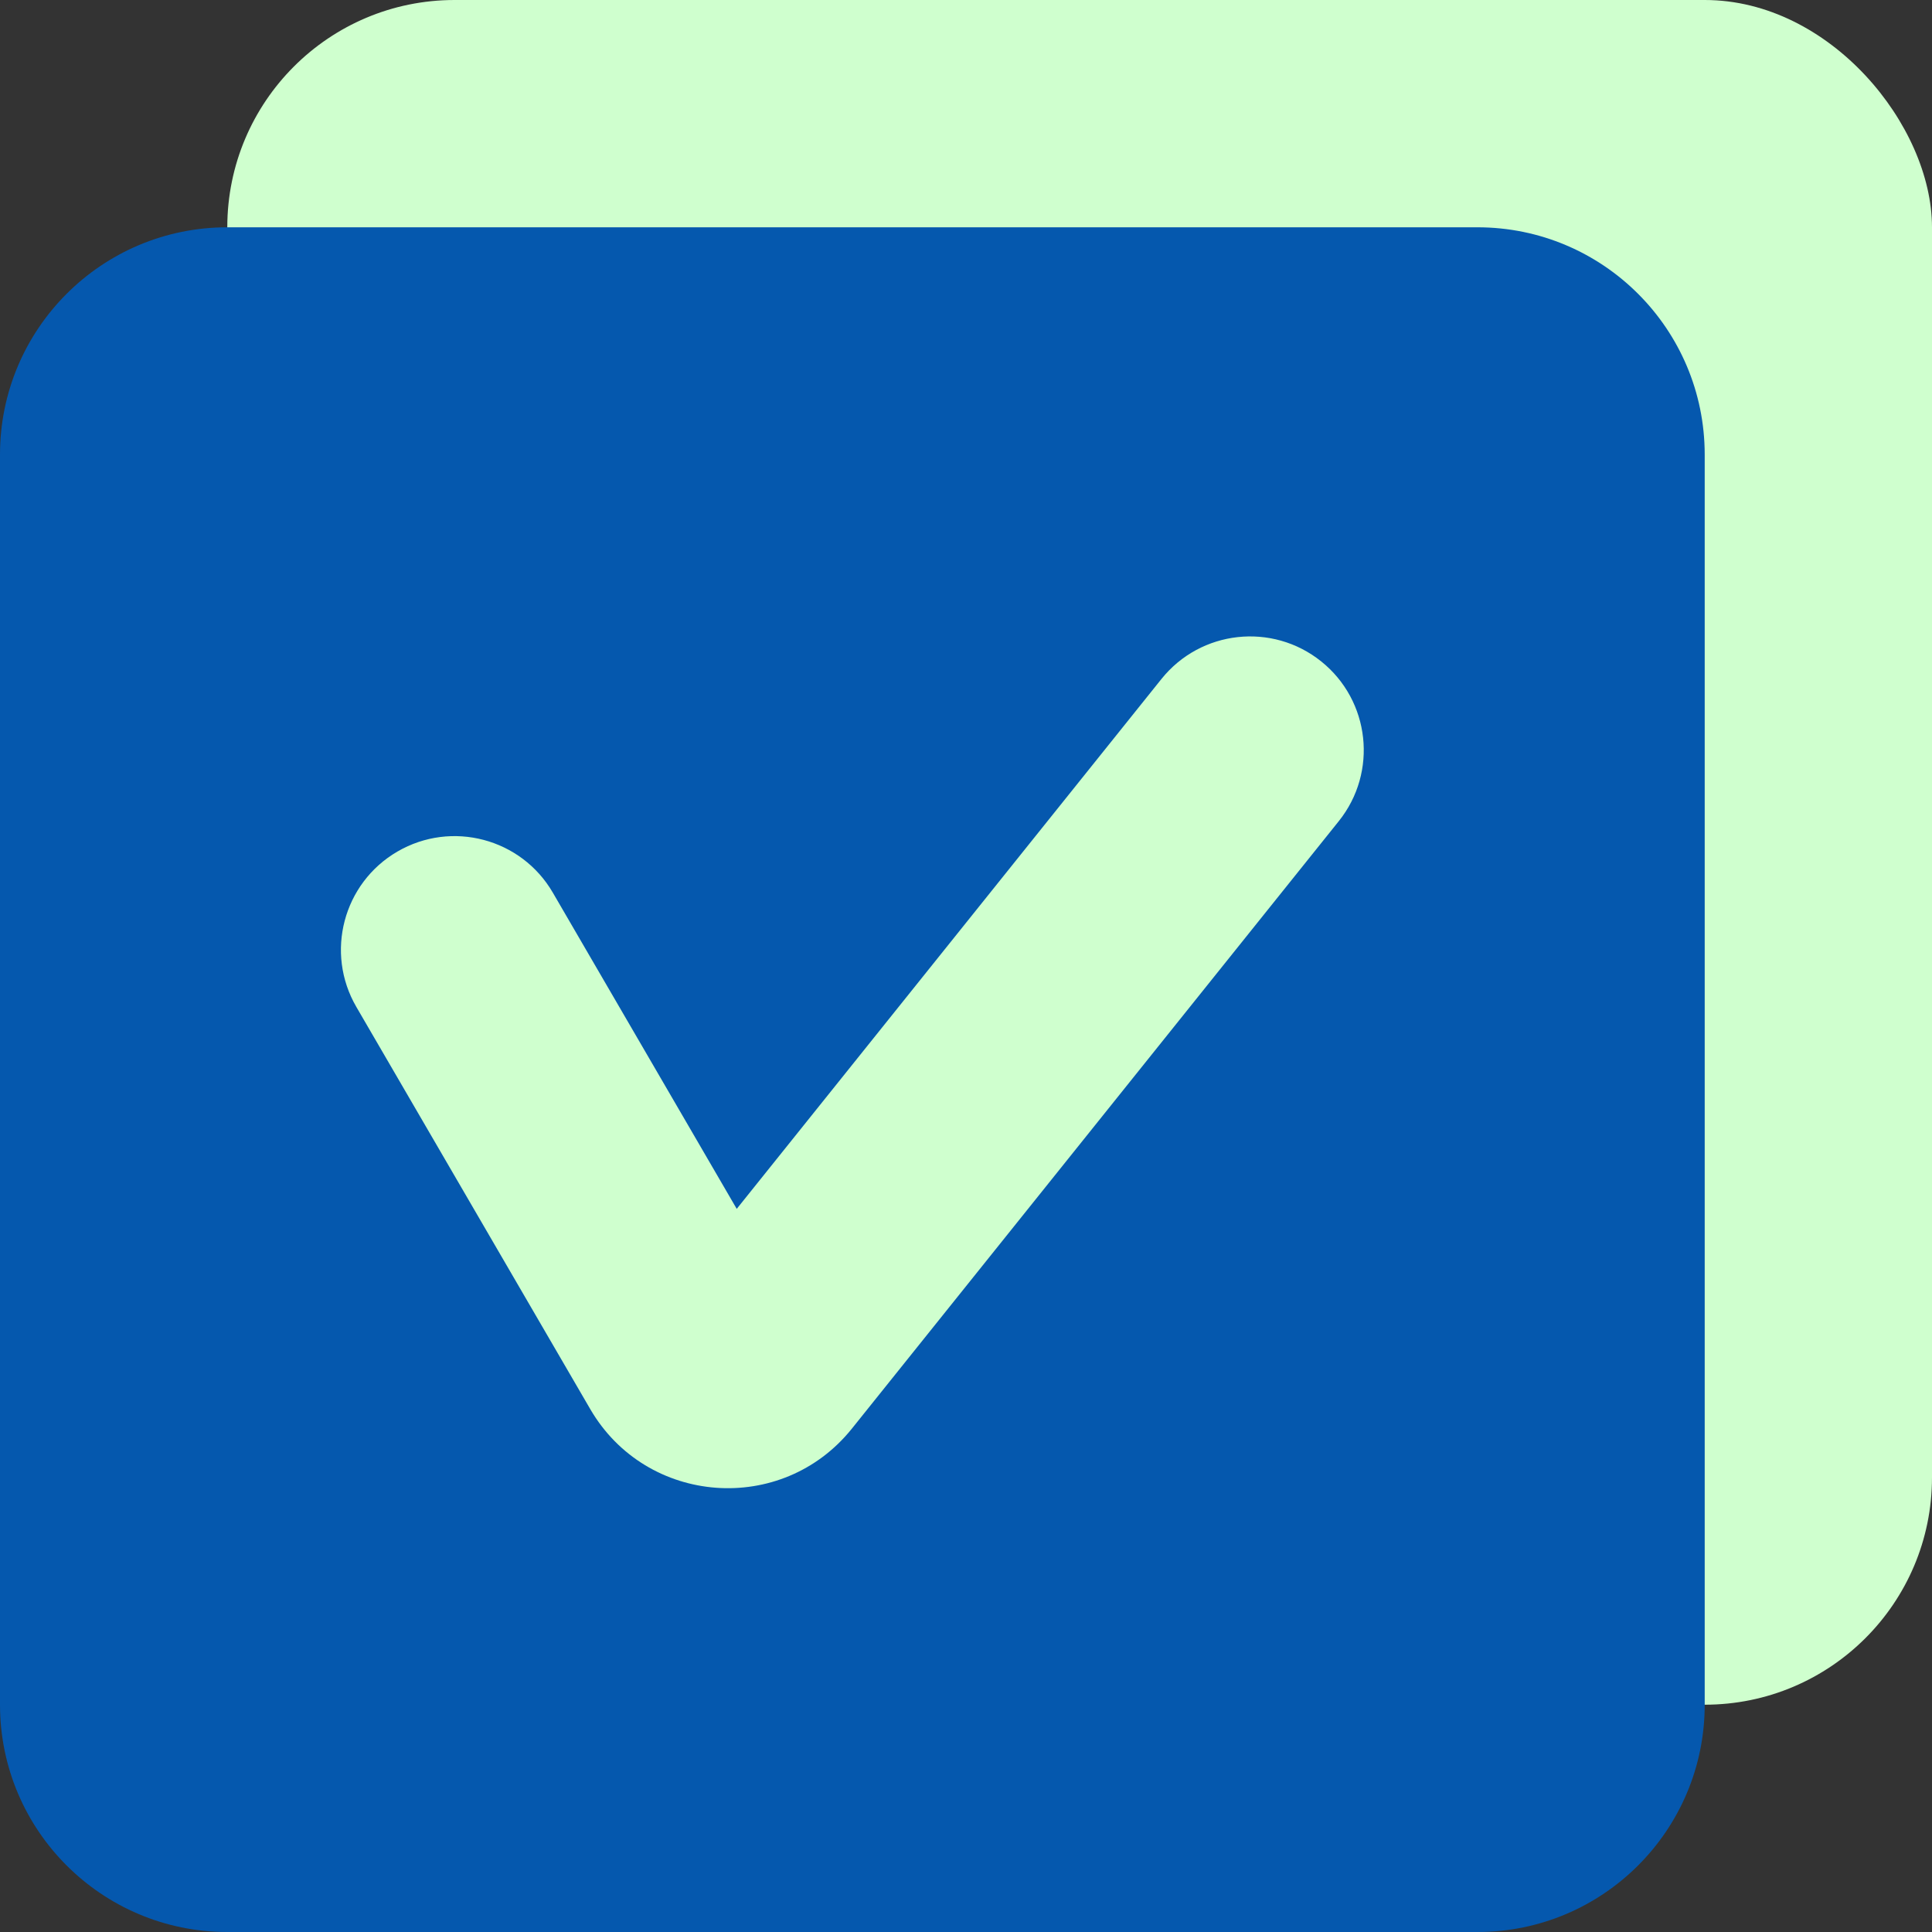
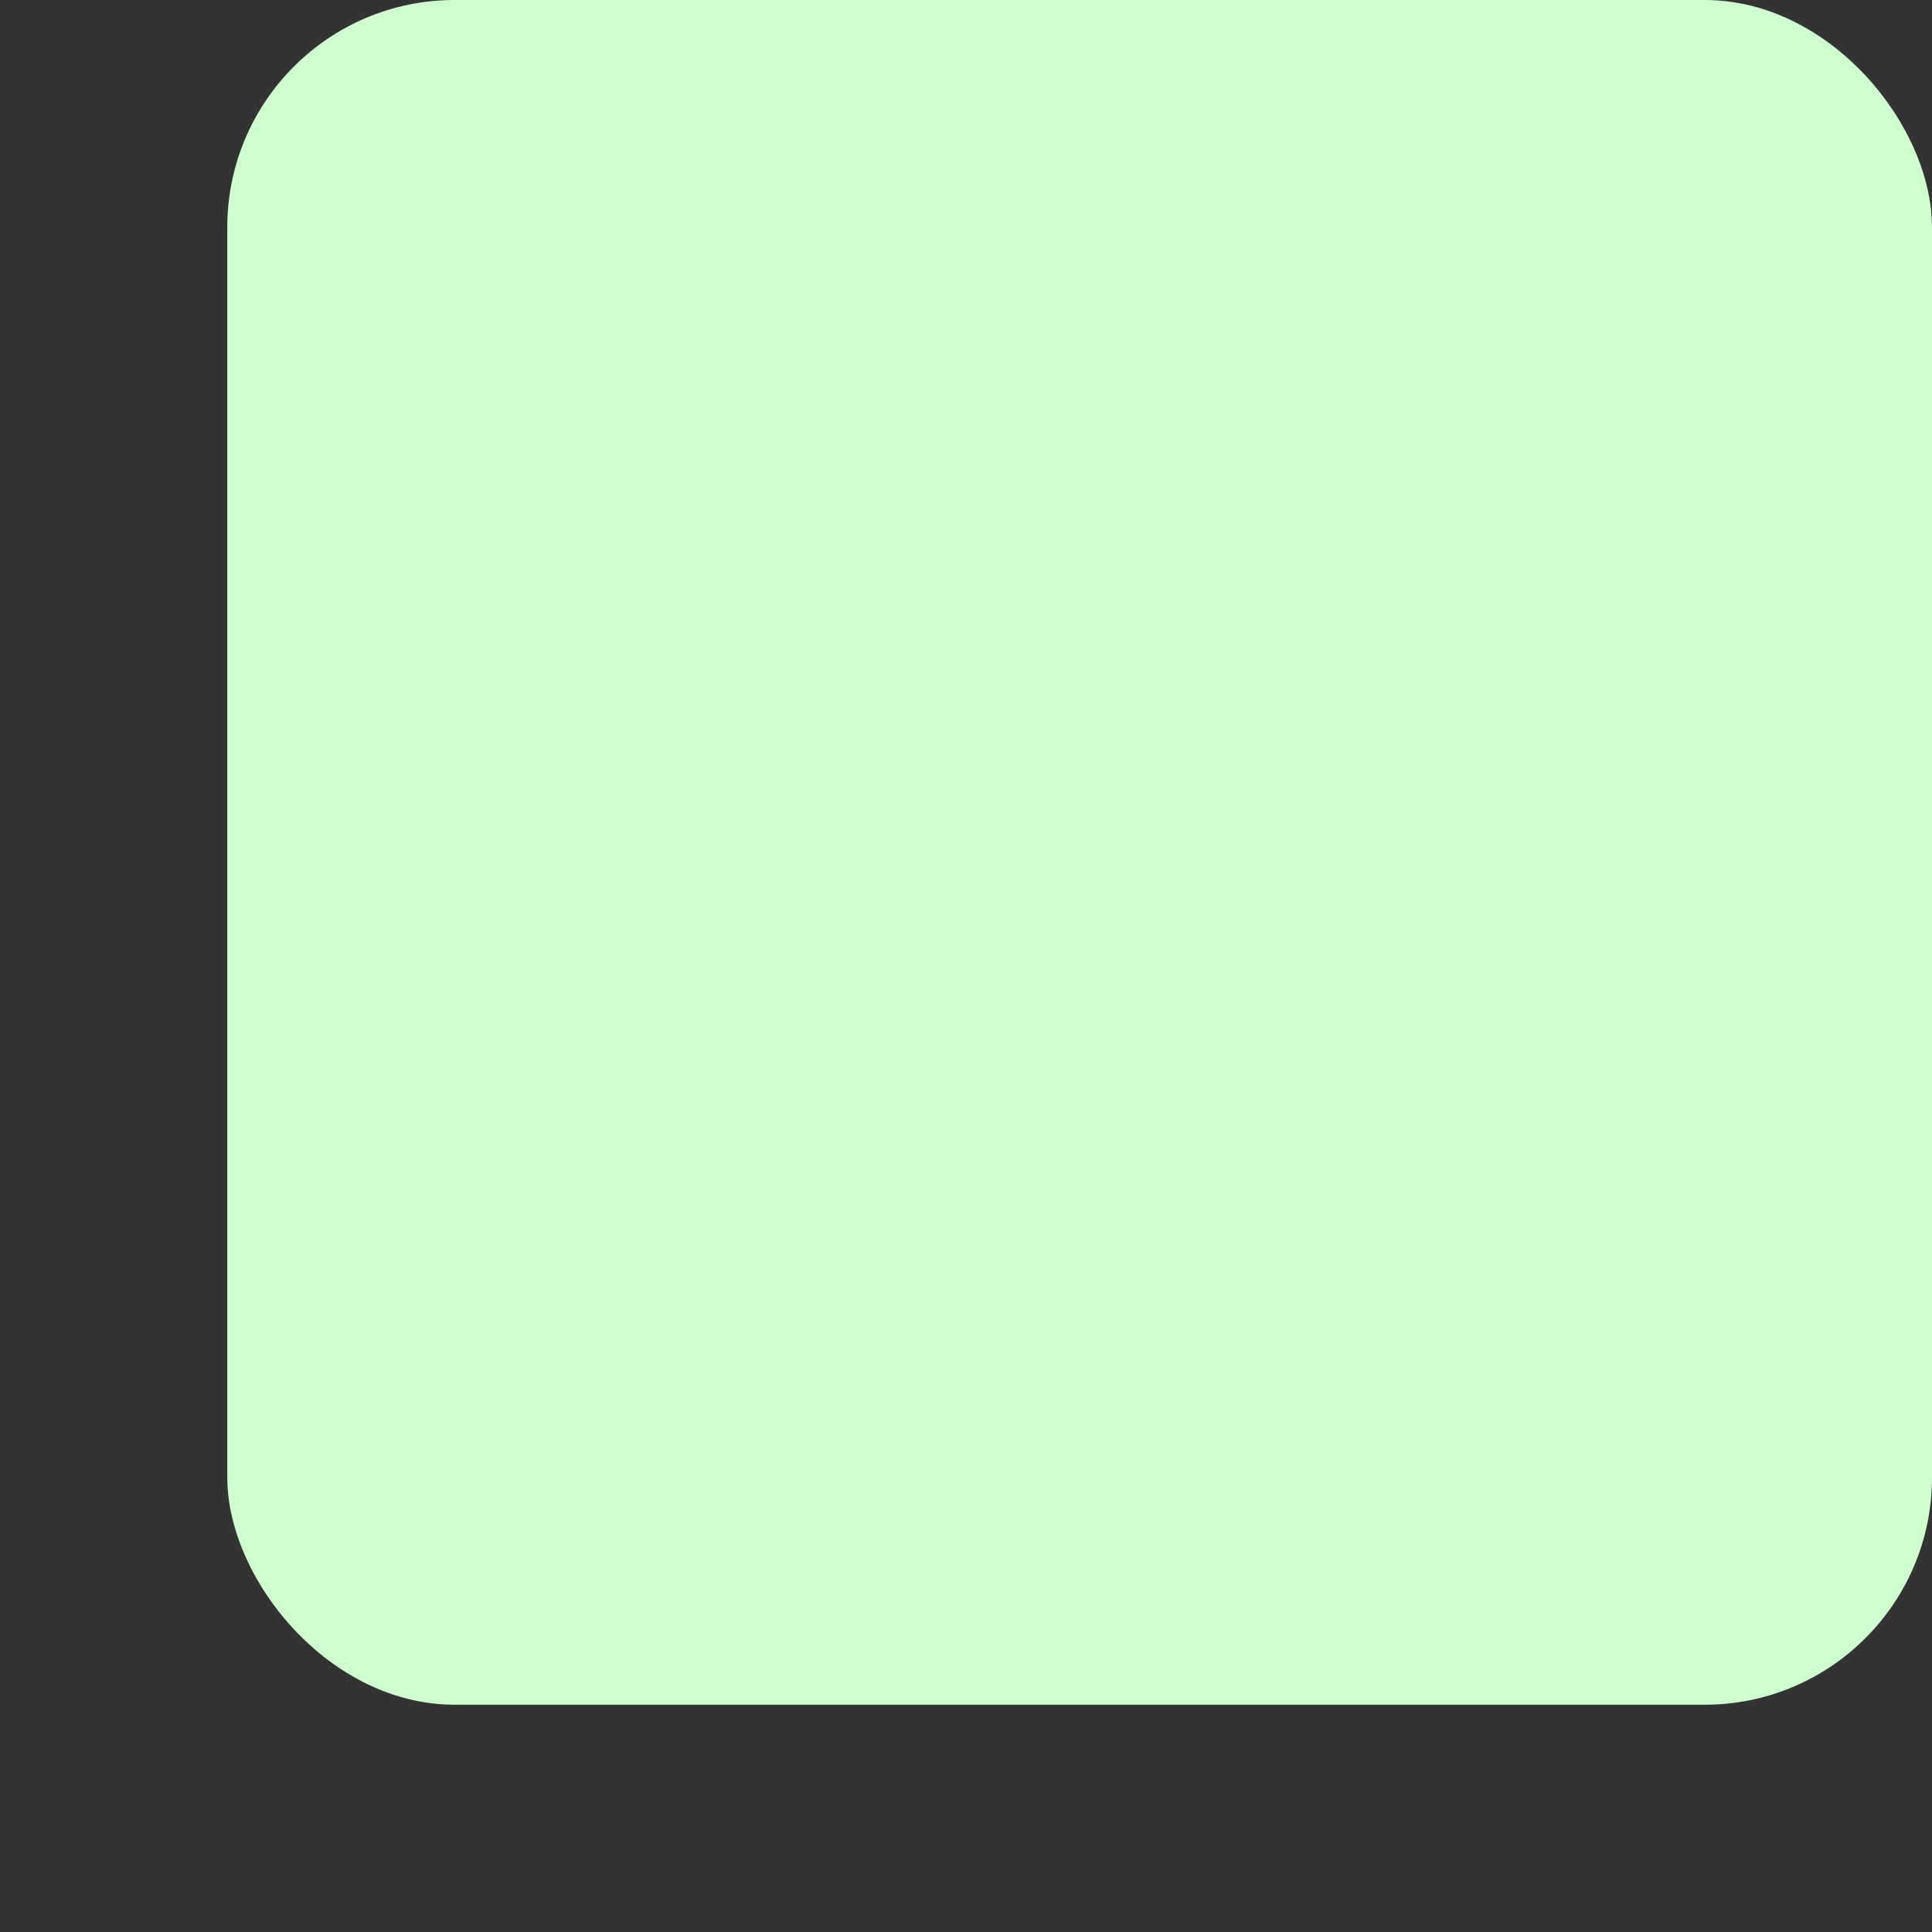
<svg xmlns="http://www.w3.org/2000/svg" width="170" height="170" viewBox="0 0 170 170" fill="none">
  <rect x="0" y="0" width="170" height="170" fill="#333333" stroke="none" />
  <rect x="20" width="150" height="150" rx="20" fill="#CFFFCE" />
-   <path fill-rule="evenodd" clip-rule="evenodd" d="M20 20C8.954 20 0 28.954 0 40V150C0 161.046 8.954 170 20 170H130C141.046 170 150 161.046 150 150V40C150 28.954 141.046 20 130 20H20ZM117.803 72.254C121.257 67.945 120.563 61.651 116.254 58.197C111.944 54.743 105.651 55.437 102.197 59.746L64.826 106.37L48.644 78.545C45.868 73.771 39.746 72.152 34.972 74.928C30.198 77.705 28.579 83.826 31.355 88.6L51.935 123.986C56.878 132.486 68.812 133.376 74.961 125.704L117.803 72.254Z" fill="#0558AE" />
</svg>